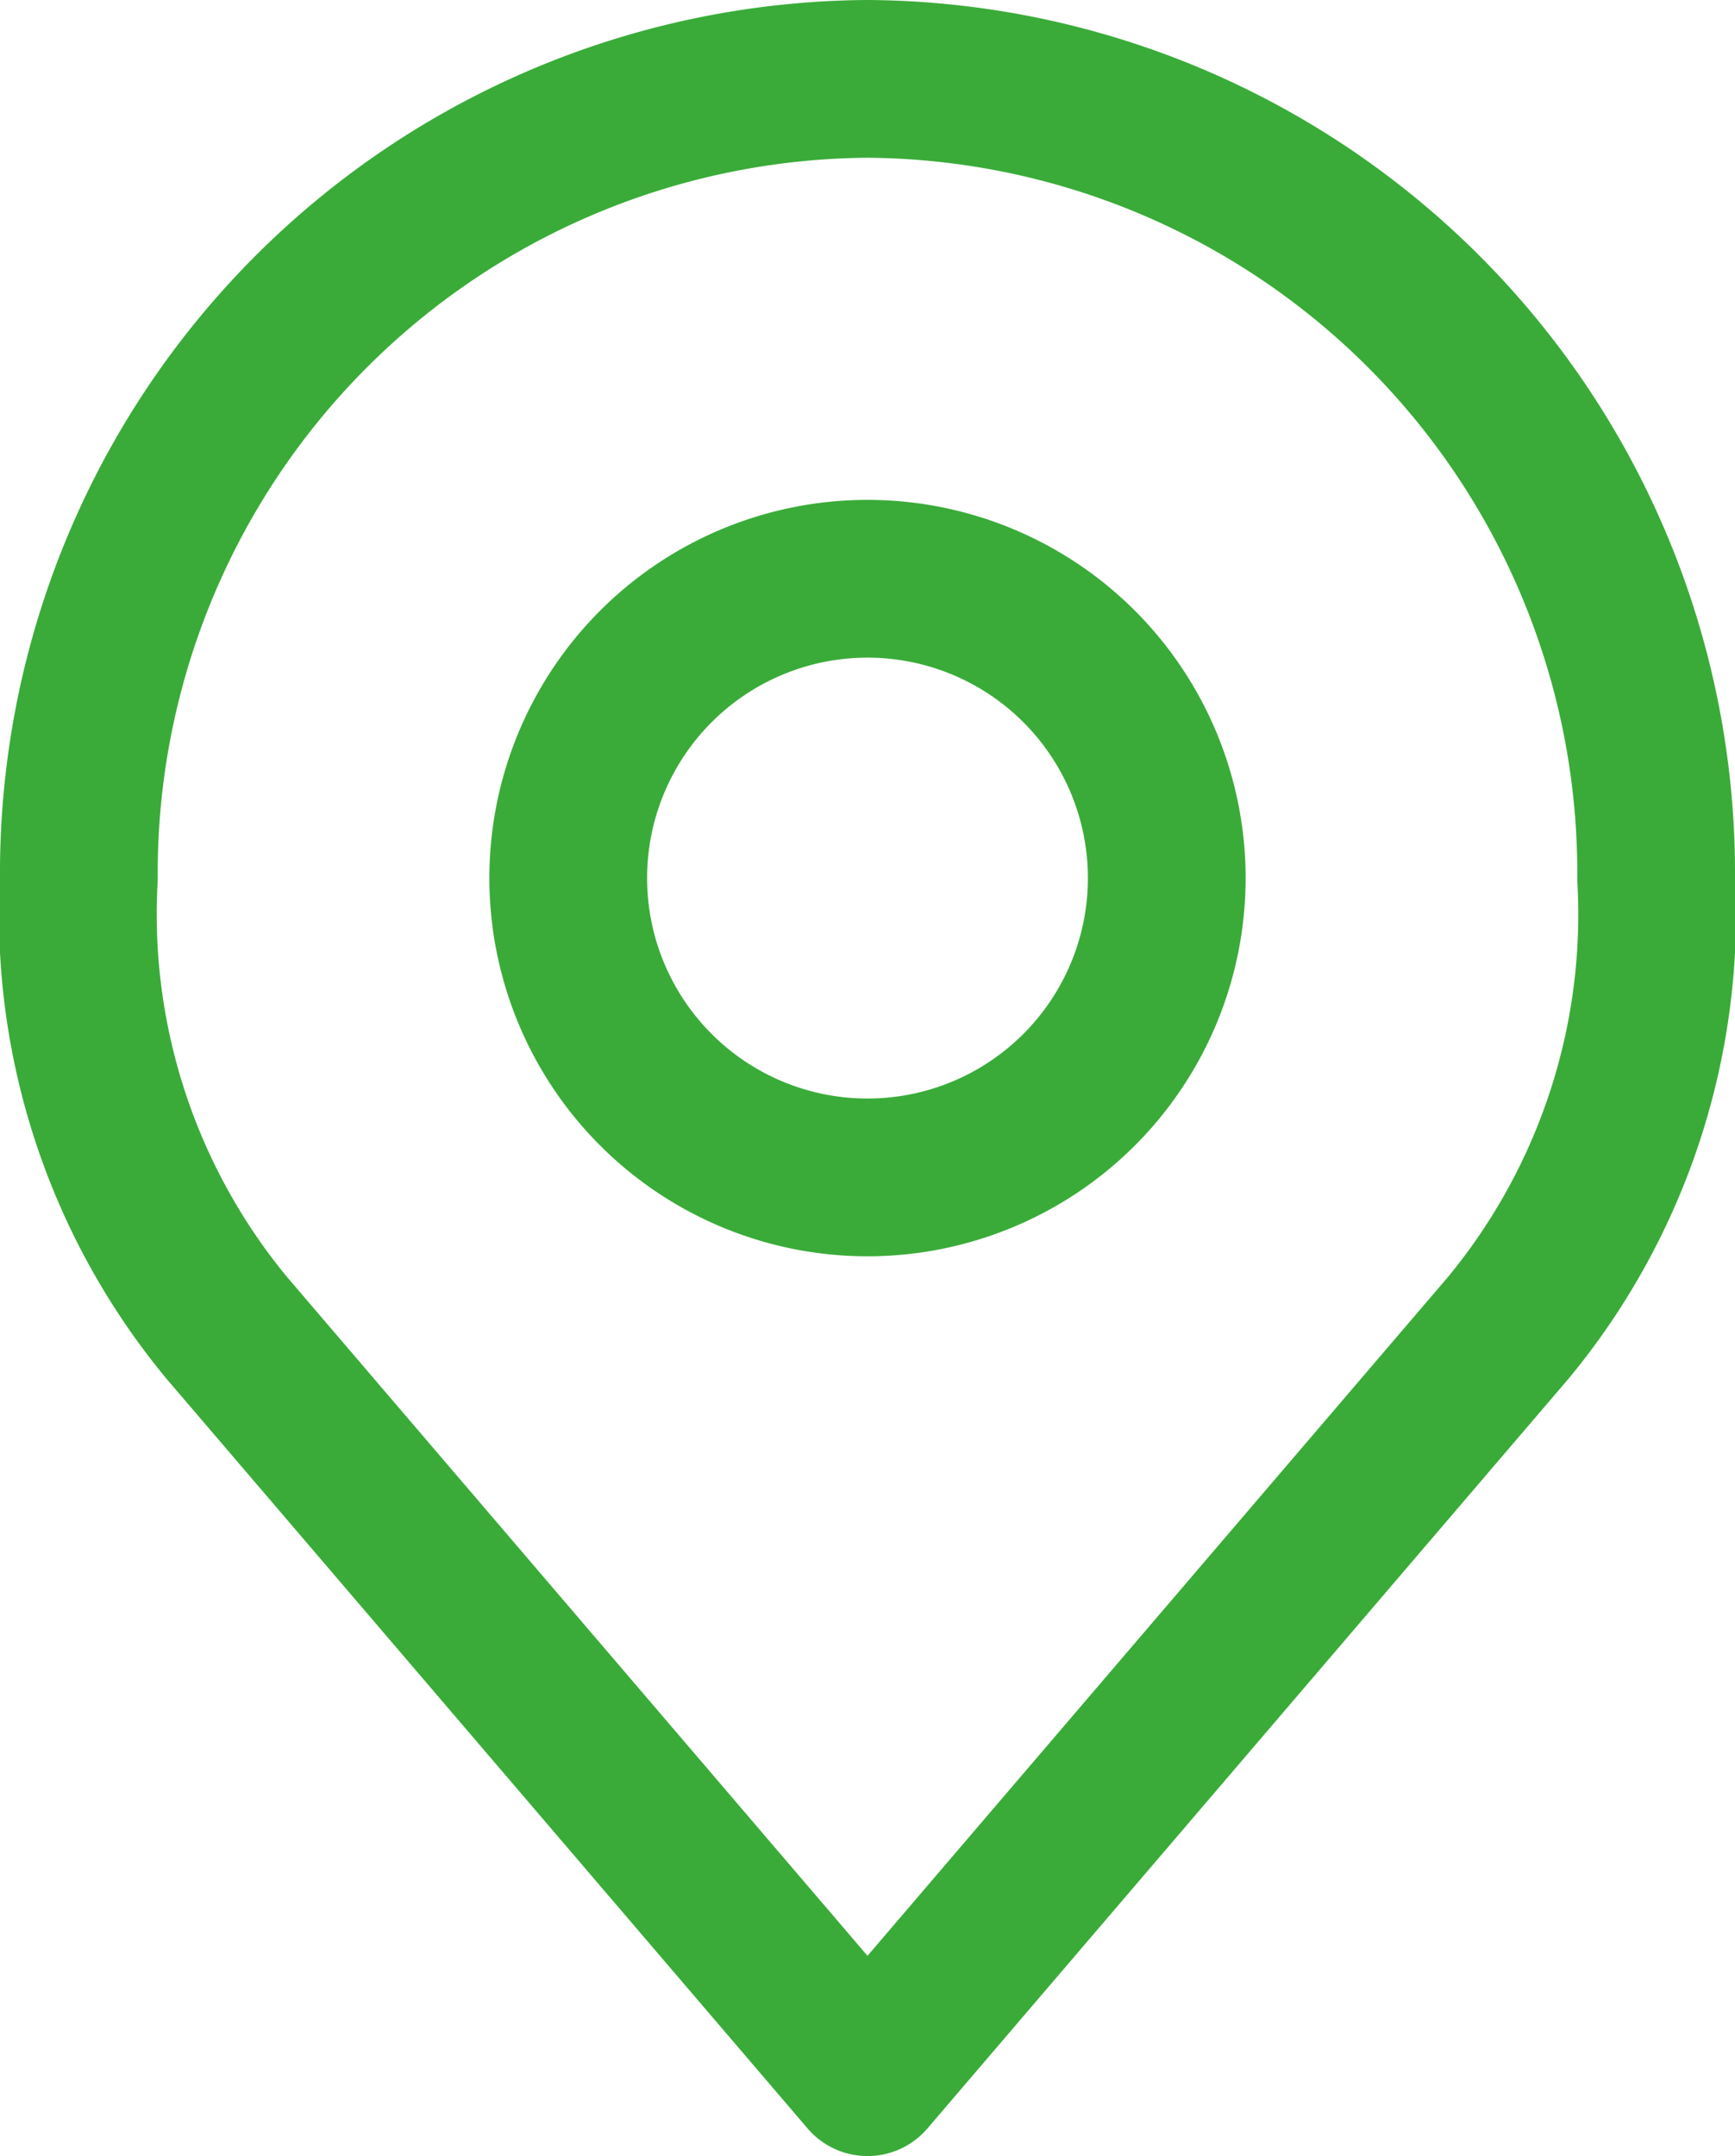
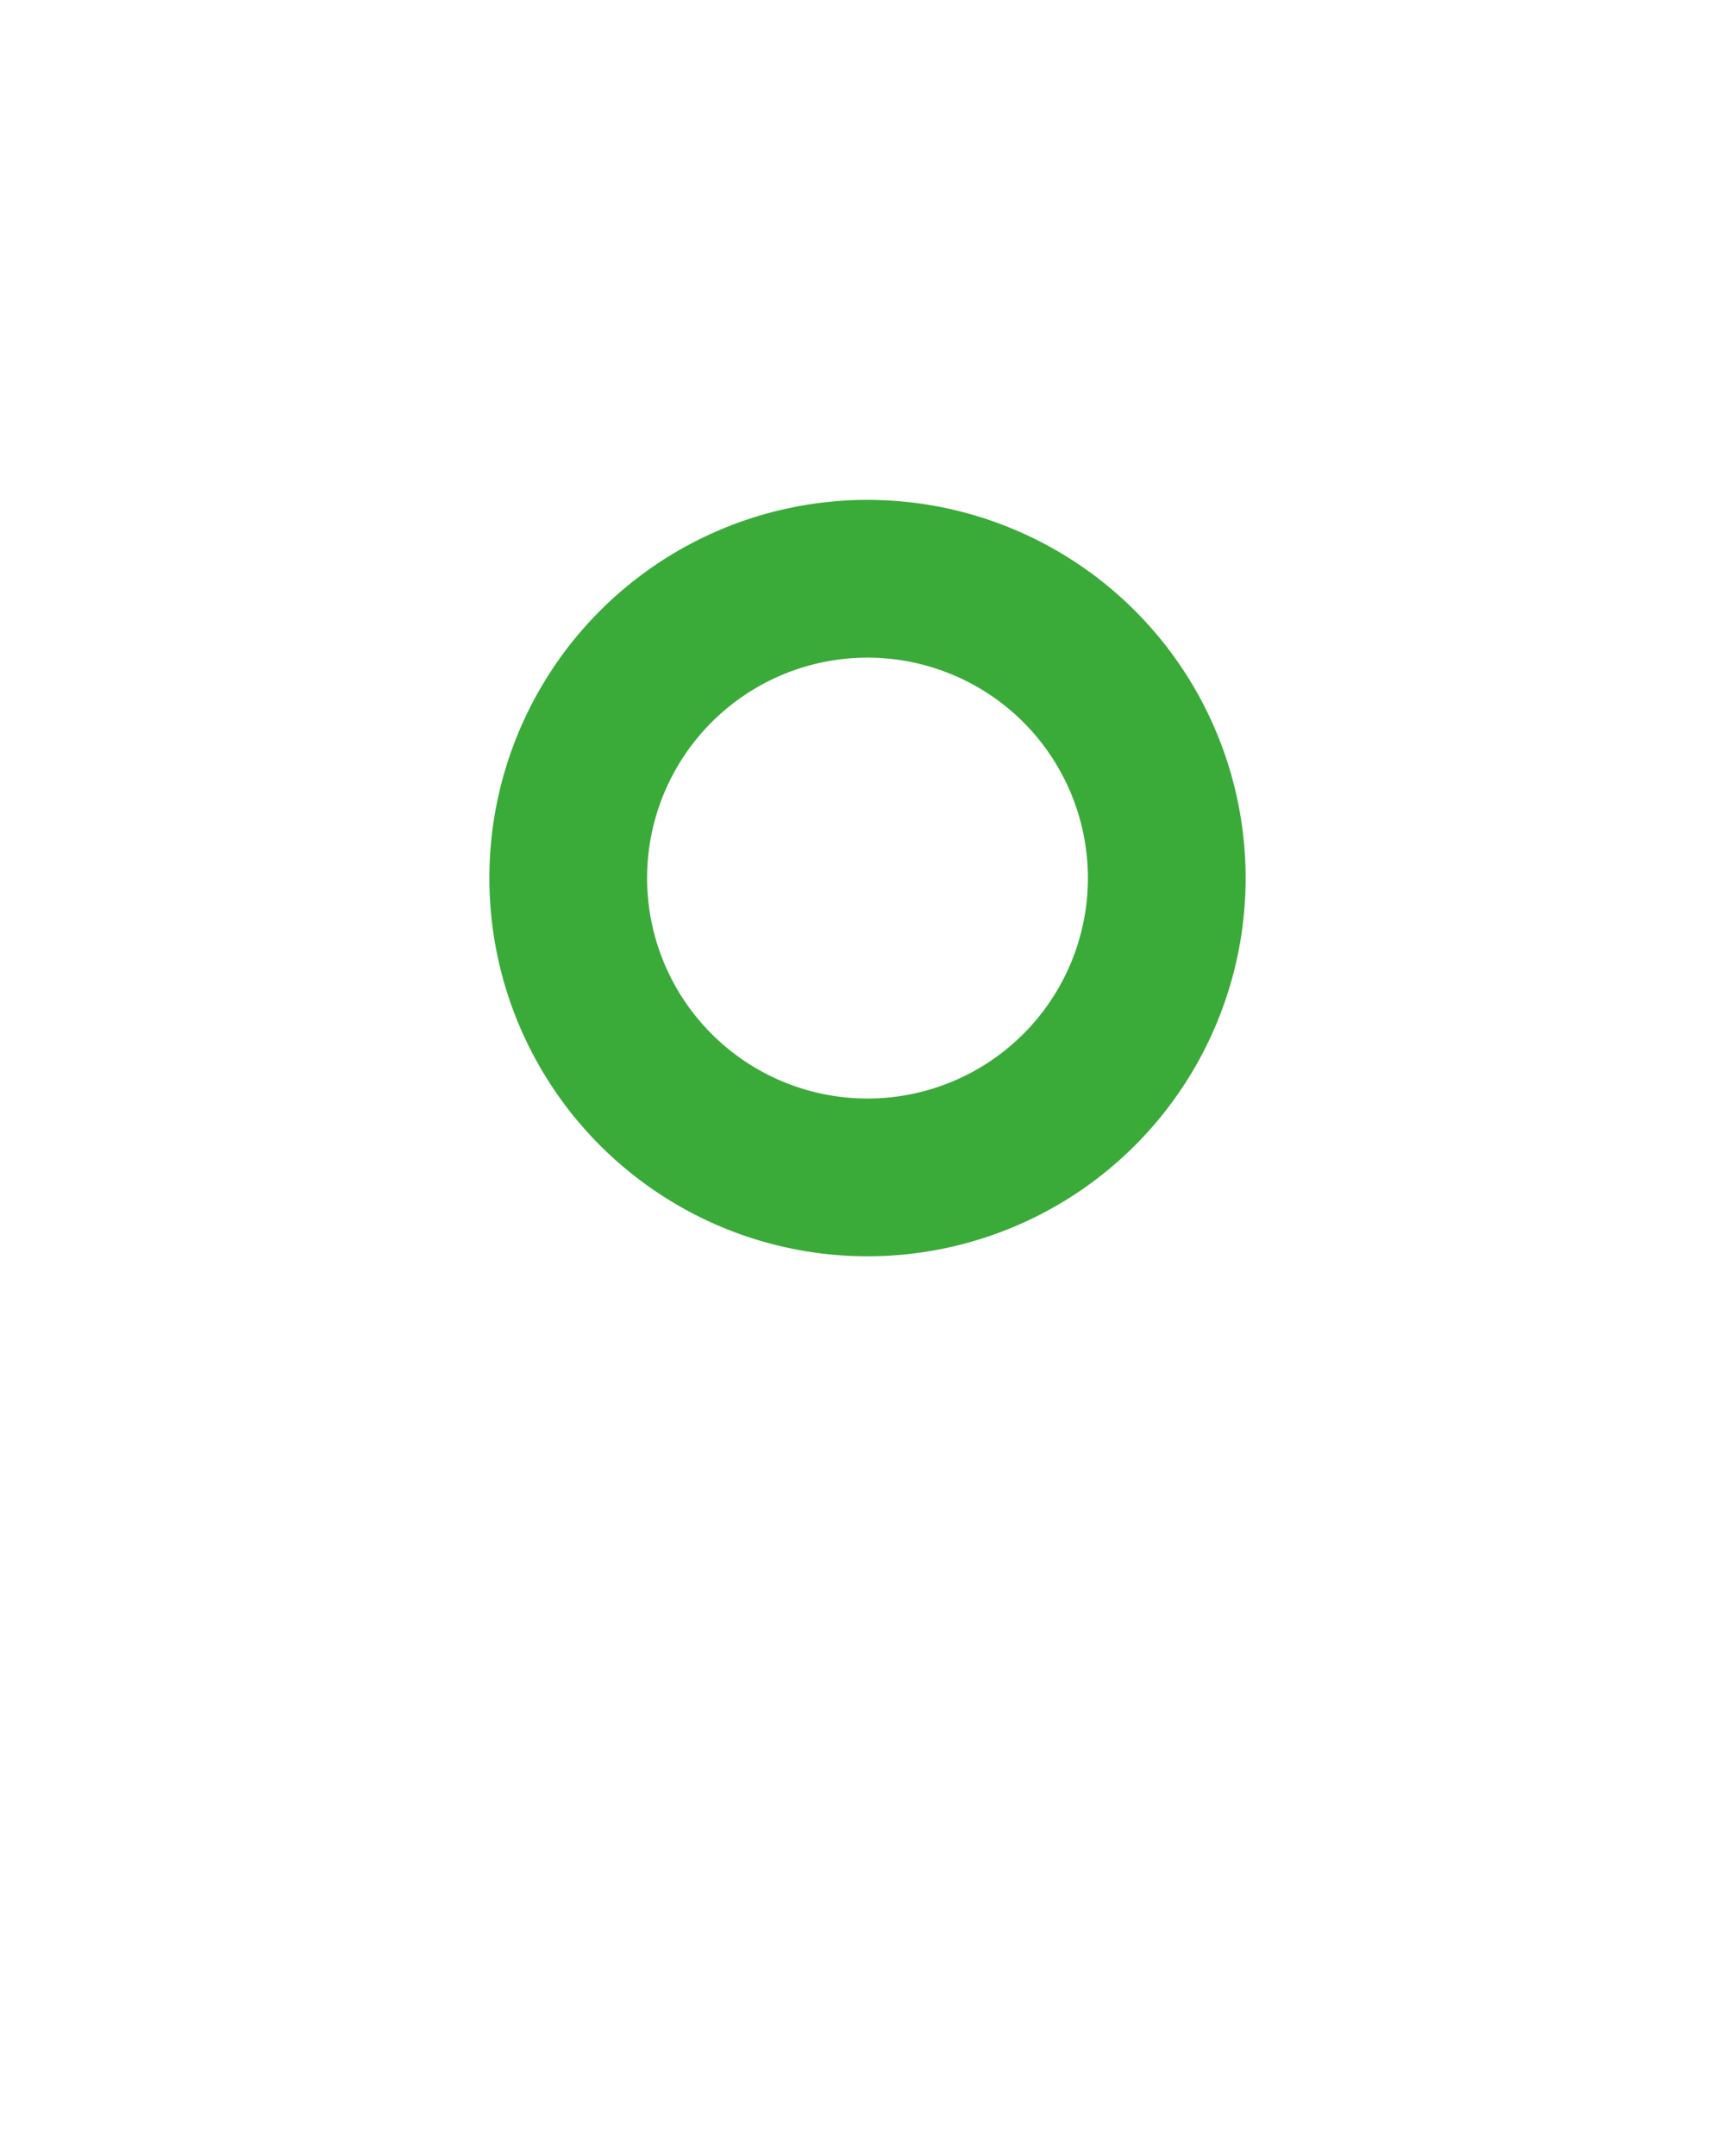
<svg xmlns="http://www.w3.org/2000/svg" width="16.5" height="20.5" viewBox="0 0 16.5 20.5">
  <g id="Icon_akar-location" data-name="Icon akar-location" transform="translate(-5.25 -2.25)">
-     <path id="Path_14" data-name="Path 14" d="M19.192,13.346A2.846,2.846,0,1,1,16.346,10.5,2.846,2.846,0,0,1,19.192,13.346Z" transform="translate(-2.846 -2.747)" fill="none" stroke="#3aab39" stroke-linecap="round" stroke-linejoin="round" stroke-width="1.5" />
-     <path id="Path_15" data-name="Path 15" d="M13.5,3A7.55,7.55,0,0,0,6,10.6a6.169,6.169,0,0,0,1.406,4.275L13.5,22l6.094-7.125A6.169,6.169,0,0,0,21,10.6,7.55,7.55,0,0,0,13.5,3Z" transform="translate(0)" fill="none" stroke="#3aab39" stroke-linecap="round" stroke-linejoin="round" stroke-width="1.5" />
+     <path id="Path_14" data-name="Path 14" d="M19.192,13.346A2.846,2.846,0,1,1,16.346,10.5,2.846,2.846,0,0,1,19.192,13.346" transform="translate(-2.846 -2.747)" fill="none" stroke="#3aab39" stroke-linecap="round" stroke-linejoin="round" stroke-width="1.5" />
  </g>
</svg>